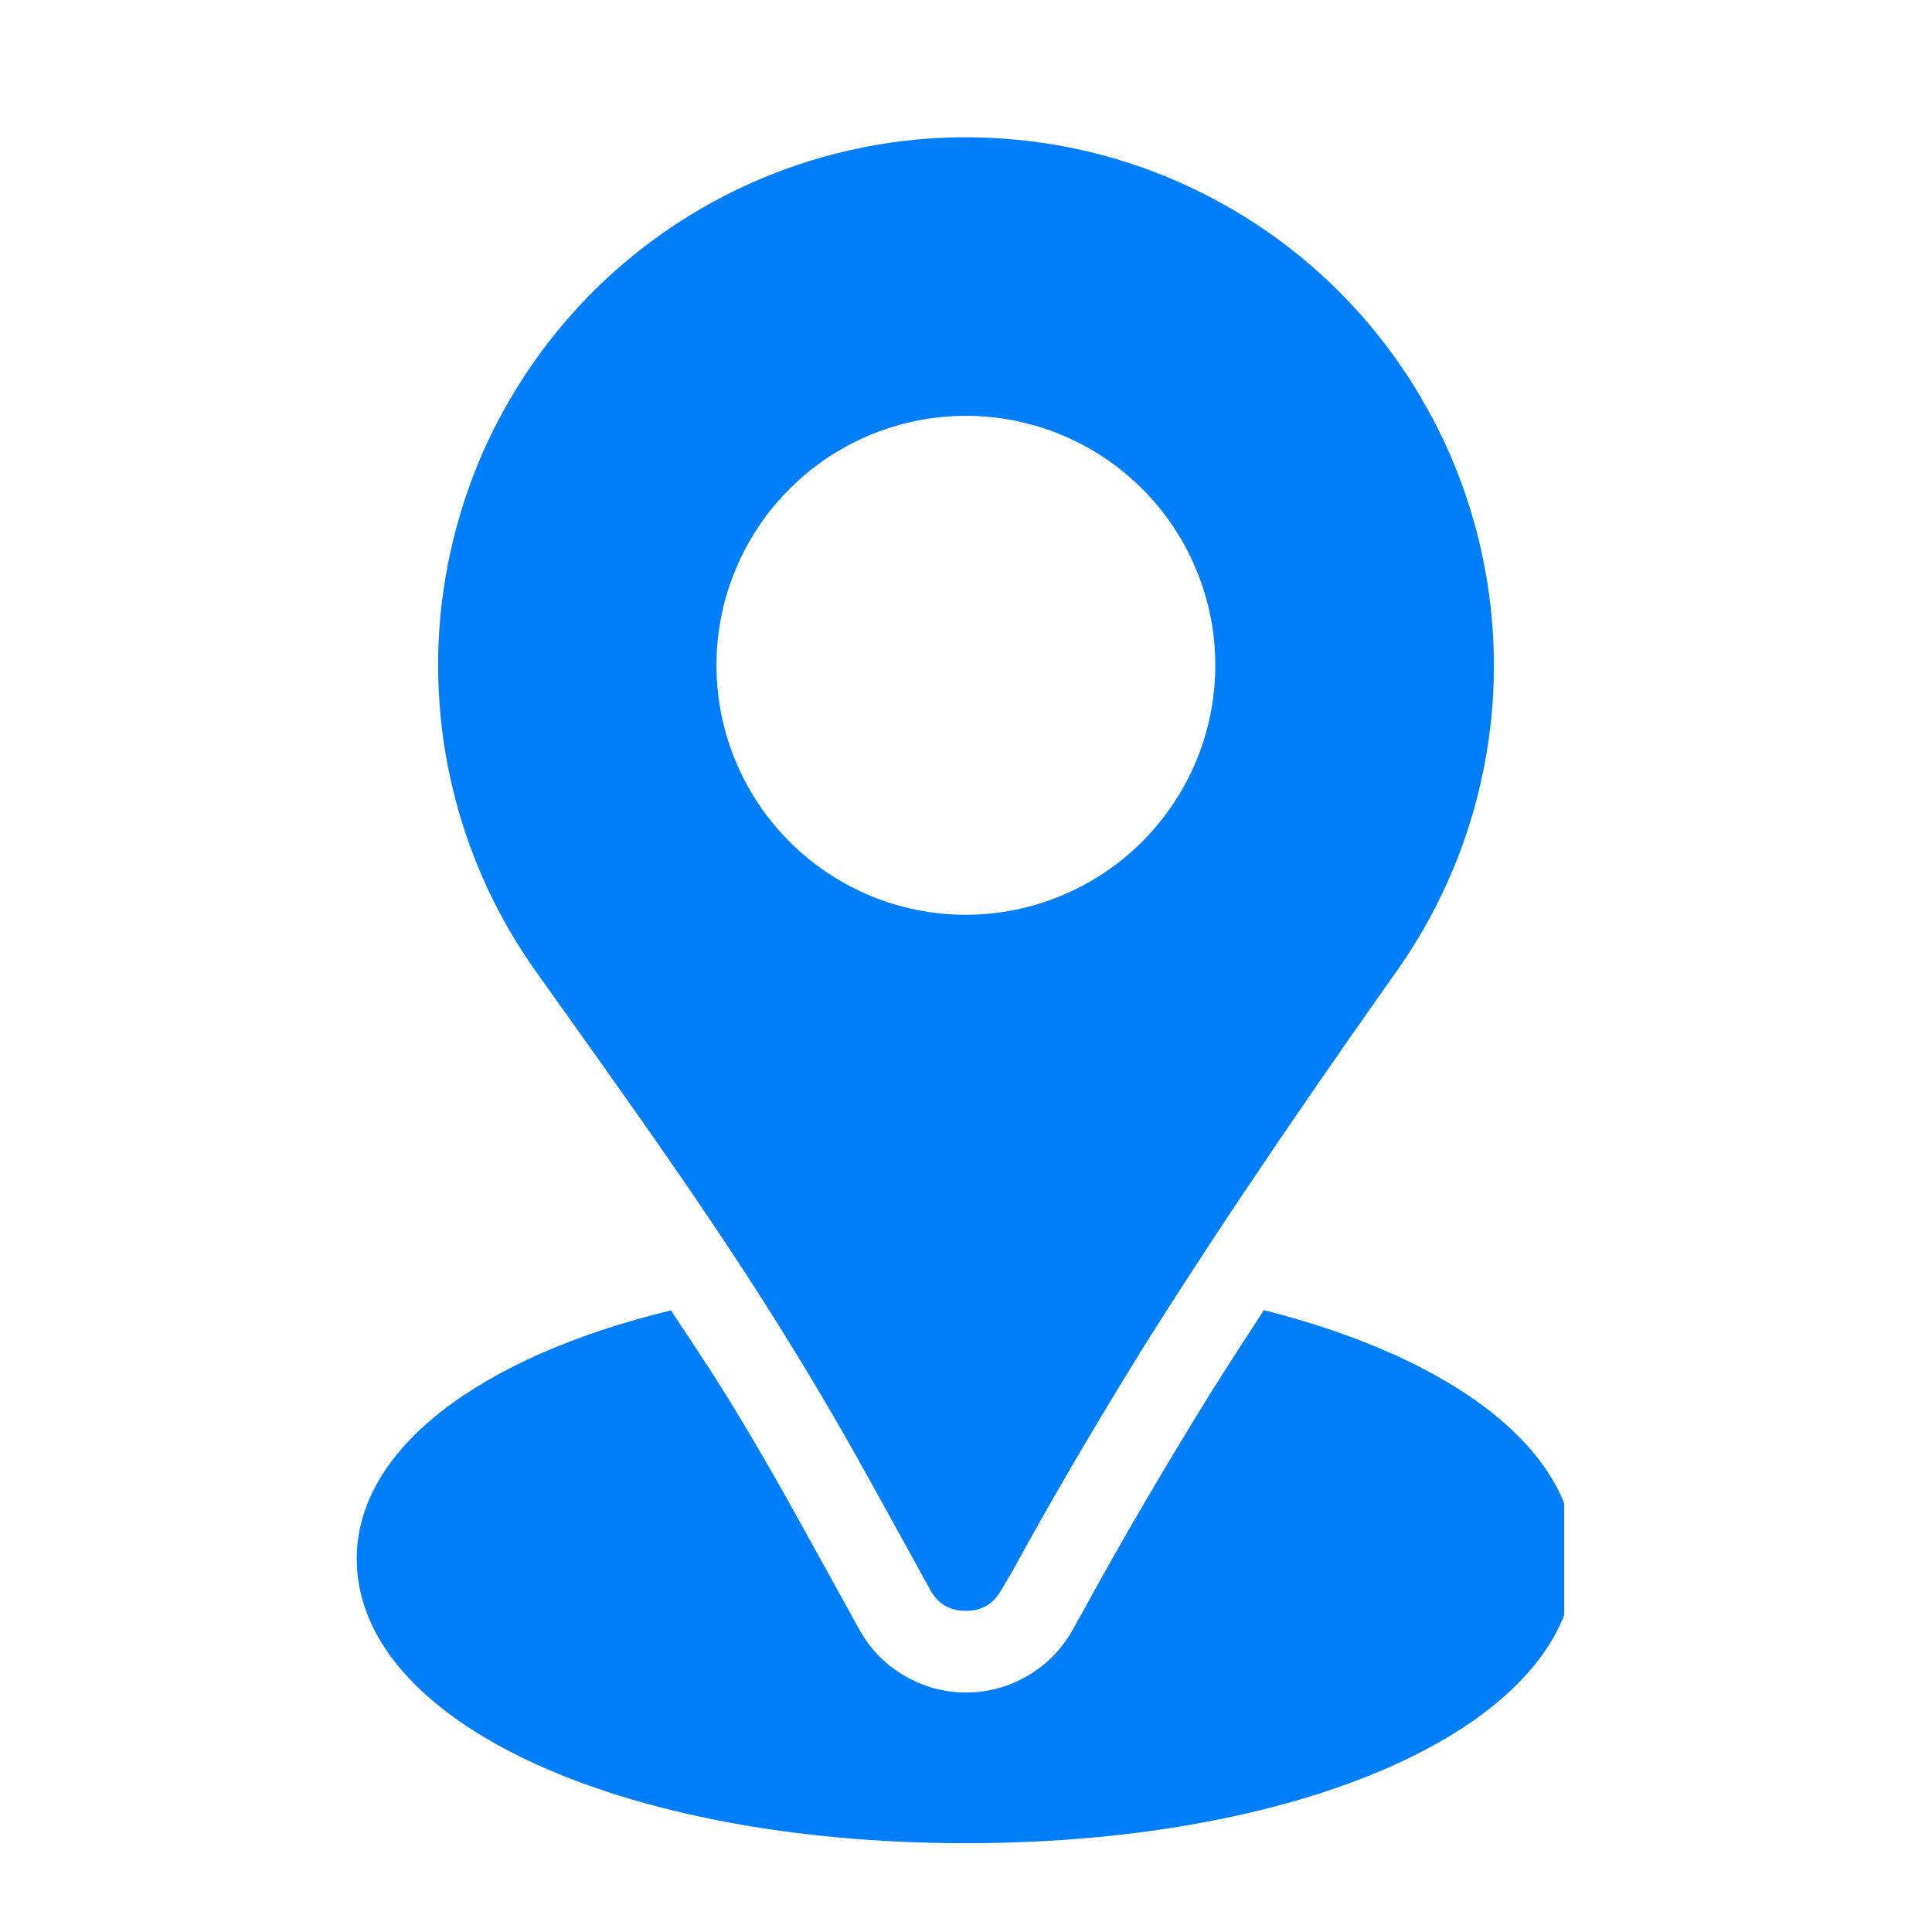
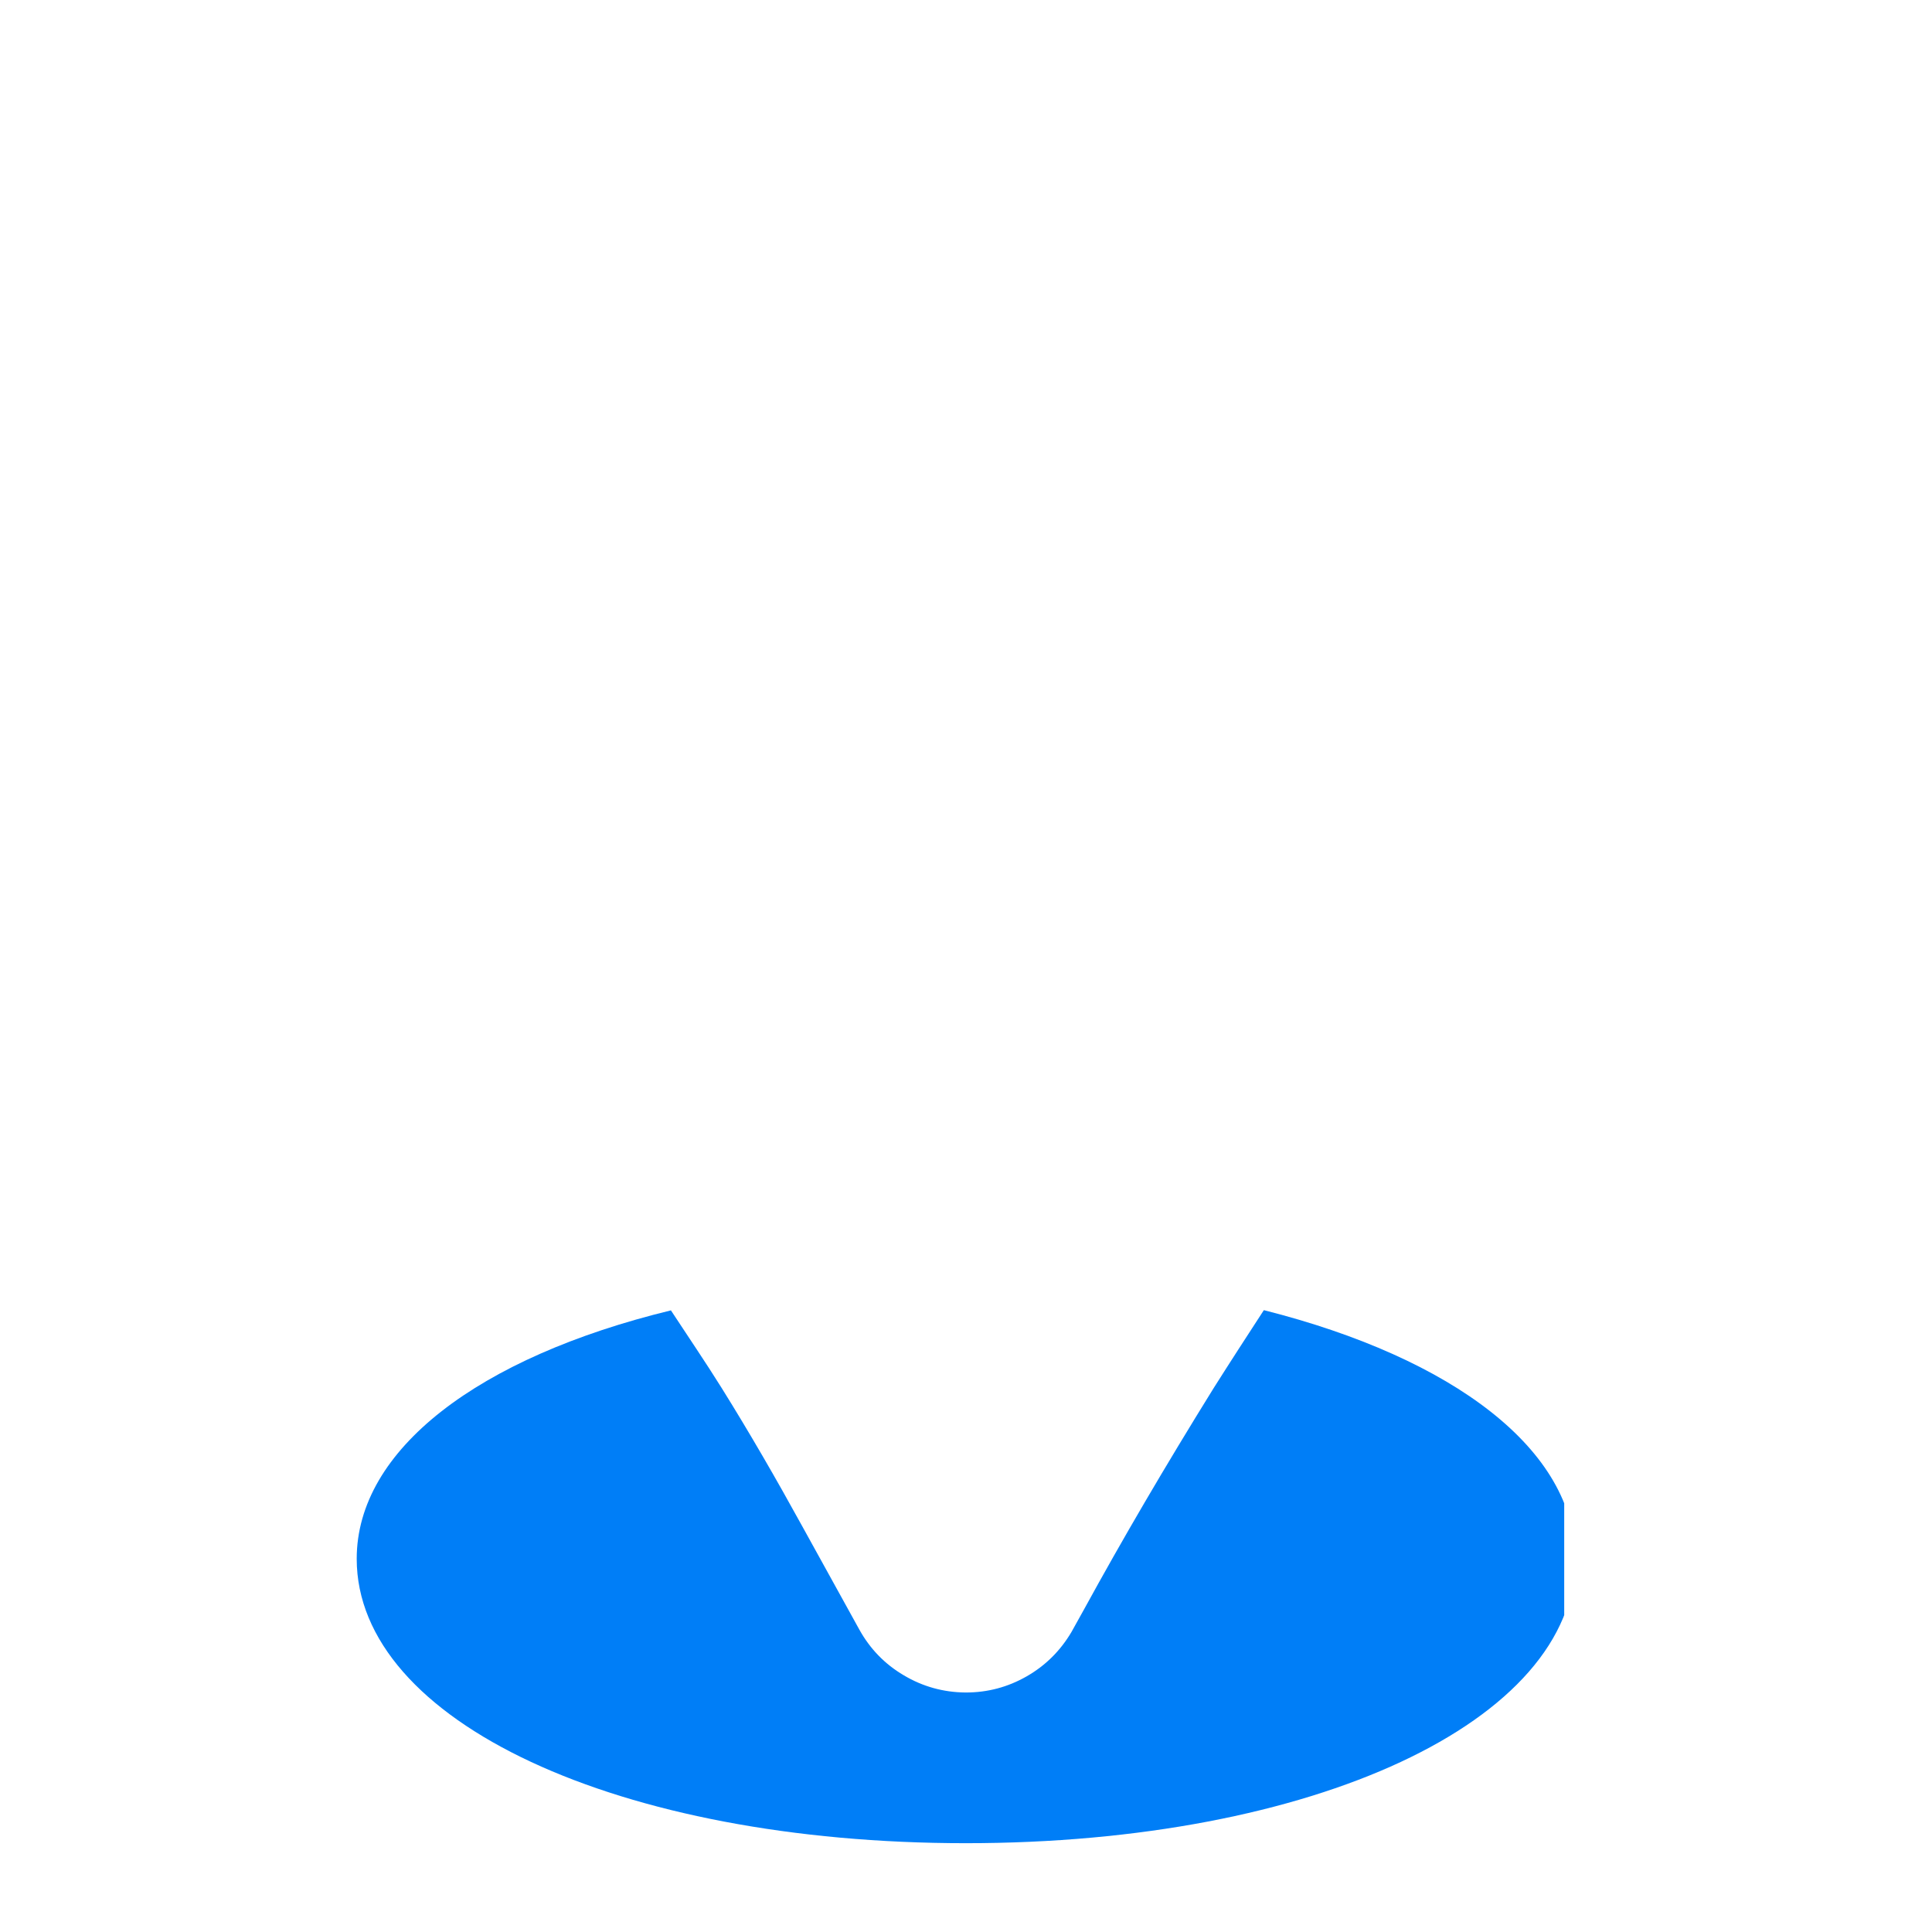
<svg xmlns="http://www.w3.org/2000/svg" width="80" zoomAndPan="magnify" viewBox="0 0 60 60" height="80" preserveAspectRatio="xMidYMid meet" version="1.0">
  <defs>
    <clipPath id="c2c33276fd">
      <path d="M 11.078 40 L 48.578 40 L 48.578 57.723 L 11.078 57.723 Z M 11.078 40 " clip-rule="nonzero" />
    </clipPath>
  </defs>
-   <path fill="#007ef7" d="M 40.418 7.996 C 39.656 7.371 38.848 6.816 37.984 6.34 C 37.125 5.859 36.23 5.461 35.297 5.141 C 34.363 4.824 33.41 4.59 32.438 4.445 C 31.461 4.301 30.484 4.242 29.5 4.27 C 28.516 4.301 27.539 4.418 26.578 4.625 C 25.613 4.832 24.676 5.121 23.766 5.496 C 22.855 5.871 21.984 6.324 21.156 6.855 C 20.324 7.387 19.551 7.988 18.828 8.66 C 18.109 9.332 17.453 10.062 16.863 10.852 C 16.273 11.641 15.762 12.477 15.32 13.355 C 14.883 14.238 14.527 15.152 14.254 16.098 C 13.98 17.047 13.793 18.008 13.691 18.988 C 13.59 19.969 13.578 20.949 13.656 21.93 C 13.73 22.914 13.895 23.879 14.145 24.832 C 14.395 25.785 14.73 26.707 15.145 27.602 C 15.562 28.492 16.055 29.34 16.625 30.145 L 17.516 31.395 C 19.902 34.746 22.371 38.203 24.555 41.762 C 25.449 43.207 26.297 44.676 27.121 46.168 L 28.887 49.371 C 29.121 49.801 29.484 50.02 29.977 50.027 L 29.996 50.027 C 30.48 50.027 30.844 49.816 31.086 49.398 L 31.457 48.766 C 32.672 46.543 34.016 44.25 35.555 41.766 C 38.281 37.434 41.199 33.238 43.445 30.059 C 44.031 29.219 44.531 28.336 44.949 27.402 C 45.371 26.469 45.699 25.504 45.938 24.512 C 46.176 23.516 46.324 22.508 46.375 21.488 C 46.426 20.465 46.379 19.449 46.242 18.438 C 46.102 17.422 45.871 16.43 45.547 15.461 C 45.223 14.492 44.812 13.559 44.312 12.668 C 43.816 11.773 43.238 10.934 42.582 10.148 C 41.93 9.363 41.207 8.645 40.418 7.996 Z M 29.996 28.41 C 29.488 28.41 28.984 28.359 28.484 28.262 C 27.984 28.16 27.5 28.016 27.031 27.82 C 26.562 27.625 26.117 27.387 25.691 27.102 C 25.27 26.82 24.879 26.5 24.52 26.141 C 24.16 25.781 23.836 25.391 23.555 24.965 C 23.273 24.543 23.035 24.098 22.84 23.625 C 22.645 23.156 22.496 22.672 22.398 22.172 C 22.301 21.676 22.25 21.172 22.25 20.66 C 22.25 20.152 22.301 19.648 22.398 19.152 C 22.496 18.652 22.645 18.168 22.84 17.699 C 23.035 17.227 23.273 16.781 23.555 16.359 C 23.836 15.934 24.16 15.543 24.52 15.184 C 24.879 14.824 25.27 14.504 25.691 14.219 C 26.117 13.938 26.562 13.699 27.031 13.504 C 27.5 13.309 27.984 13.164 28.484 13.062 C 28.984 12.965 29.488 12.914 29.996 12.914 C 30.504 12.914 31.008 12.965 31.508 13.062 C 32.008 13.164 32.492 13.309 32.961 13.504 C 33.43 13.699 33.879 13.938 34.301 14.219 C 34.723 14.504 35.113 14.824 35.473 15.184 C 35.836 15.543 36.156 15.934 36.438 16.359 C 36.719 16.781 36.961 17.227 37.152 17.699 C 37.348 18.168 37.496 18.652 37.594 19.152 C 37.695 19.648 37.742 20.152 37.742 20.66 C 37.742 21.172 37.691 21.676 37.594 22.172 C 37.492 22.672 37.348 23.156 37.152 23.625 C 36.957 24.094 36.719 24.539 36.434 24.965 C 36.152 25.387 35.832 25.777 35.473 26.137 C 35.113 26.496 34.723 26.816 34.297 27.102 C 33.875 27.383 33.43 27.621 32.961 27.816 C 32.488 28.012 32.004 28.16 31.508 28.258 C 31.008 28.359 30.504 28.41 29.996 28.41 Z M 29.996 28.41 " fill-opacity="1" fill-rule="nonzero" />
  <g clip-path="url(#c2c33276fd)">
    <path fill="#007ef7" d="M 39.25 40.688 C 38.727 41.492 38.207 42.293 37.691 43.109 C 36.176 45.551 34.859 47.801 33.668 49.977 L 33.277 50.68 C 32.934 51.262 32.473 51.723 31.887 52.059 C 31.301 52.395 30.672 52.562 29.996 52.562 L 29.98 52.562 C 29.297 52.555 28.656 52.379 28.066 52.027 C 27.477 51.68 27.016 51.203 26.684 50.602 L 24.914 47.398 C 24.113 45.941 23.289 44.512 22.414 43.109 C 21.91 42.301 21.363 41.5 20.836 40.695 C 14.859 42.148 11.078 45.02 11.078 48.41 C 11.078 53.457 19.211 57.242 29.996 57.242 C 40.785 57.242 48.918 53.457 48.918 48.41 C 48.918 45.039 45.156 42.18 39.25 40.688 Z M 39.25 40.688 " fill-opacity="1" fill-rule="nonzero" />
  </g>
</svg>